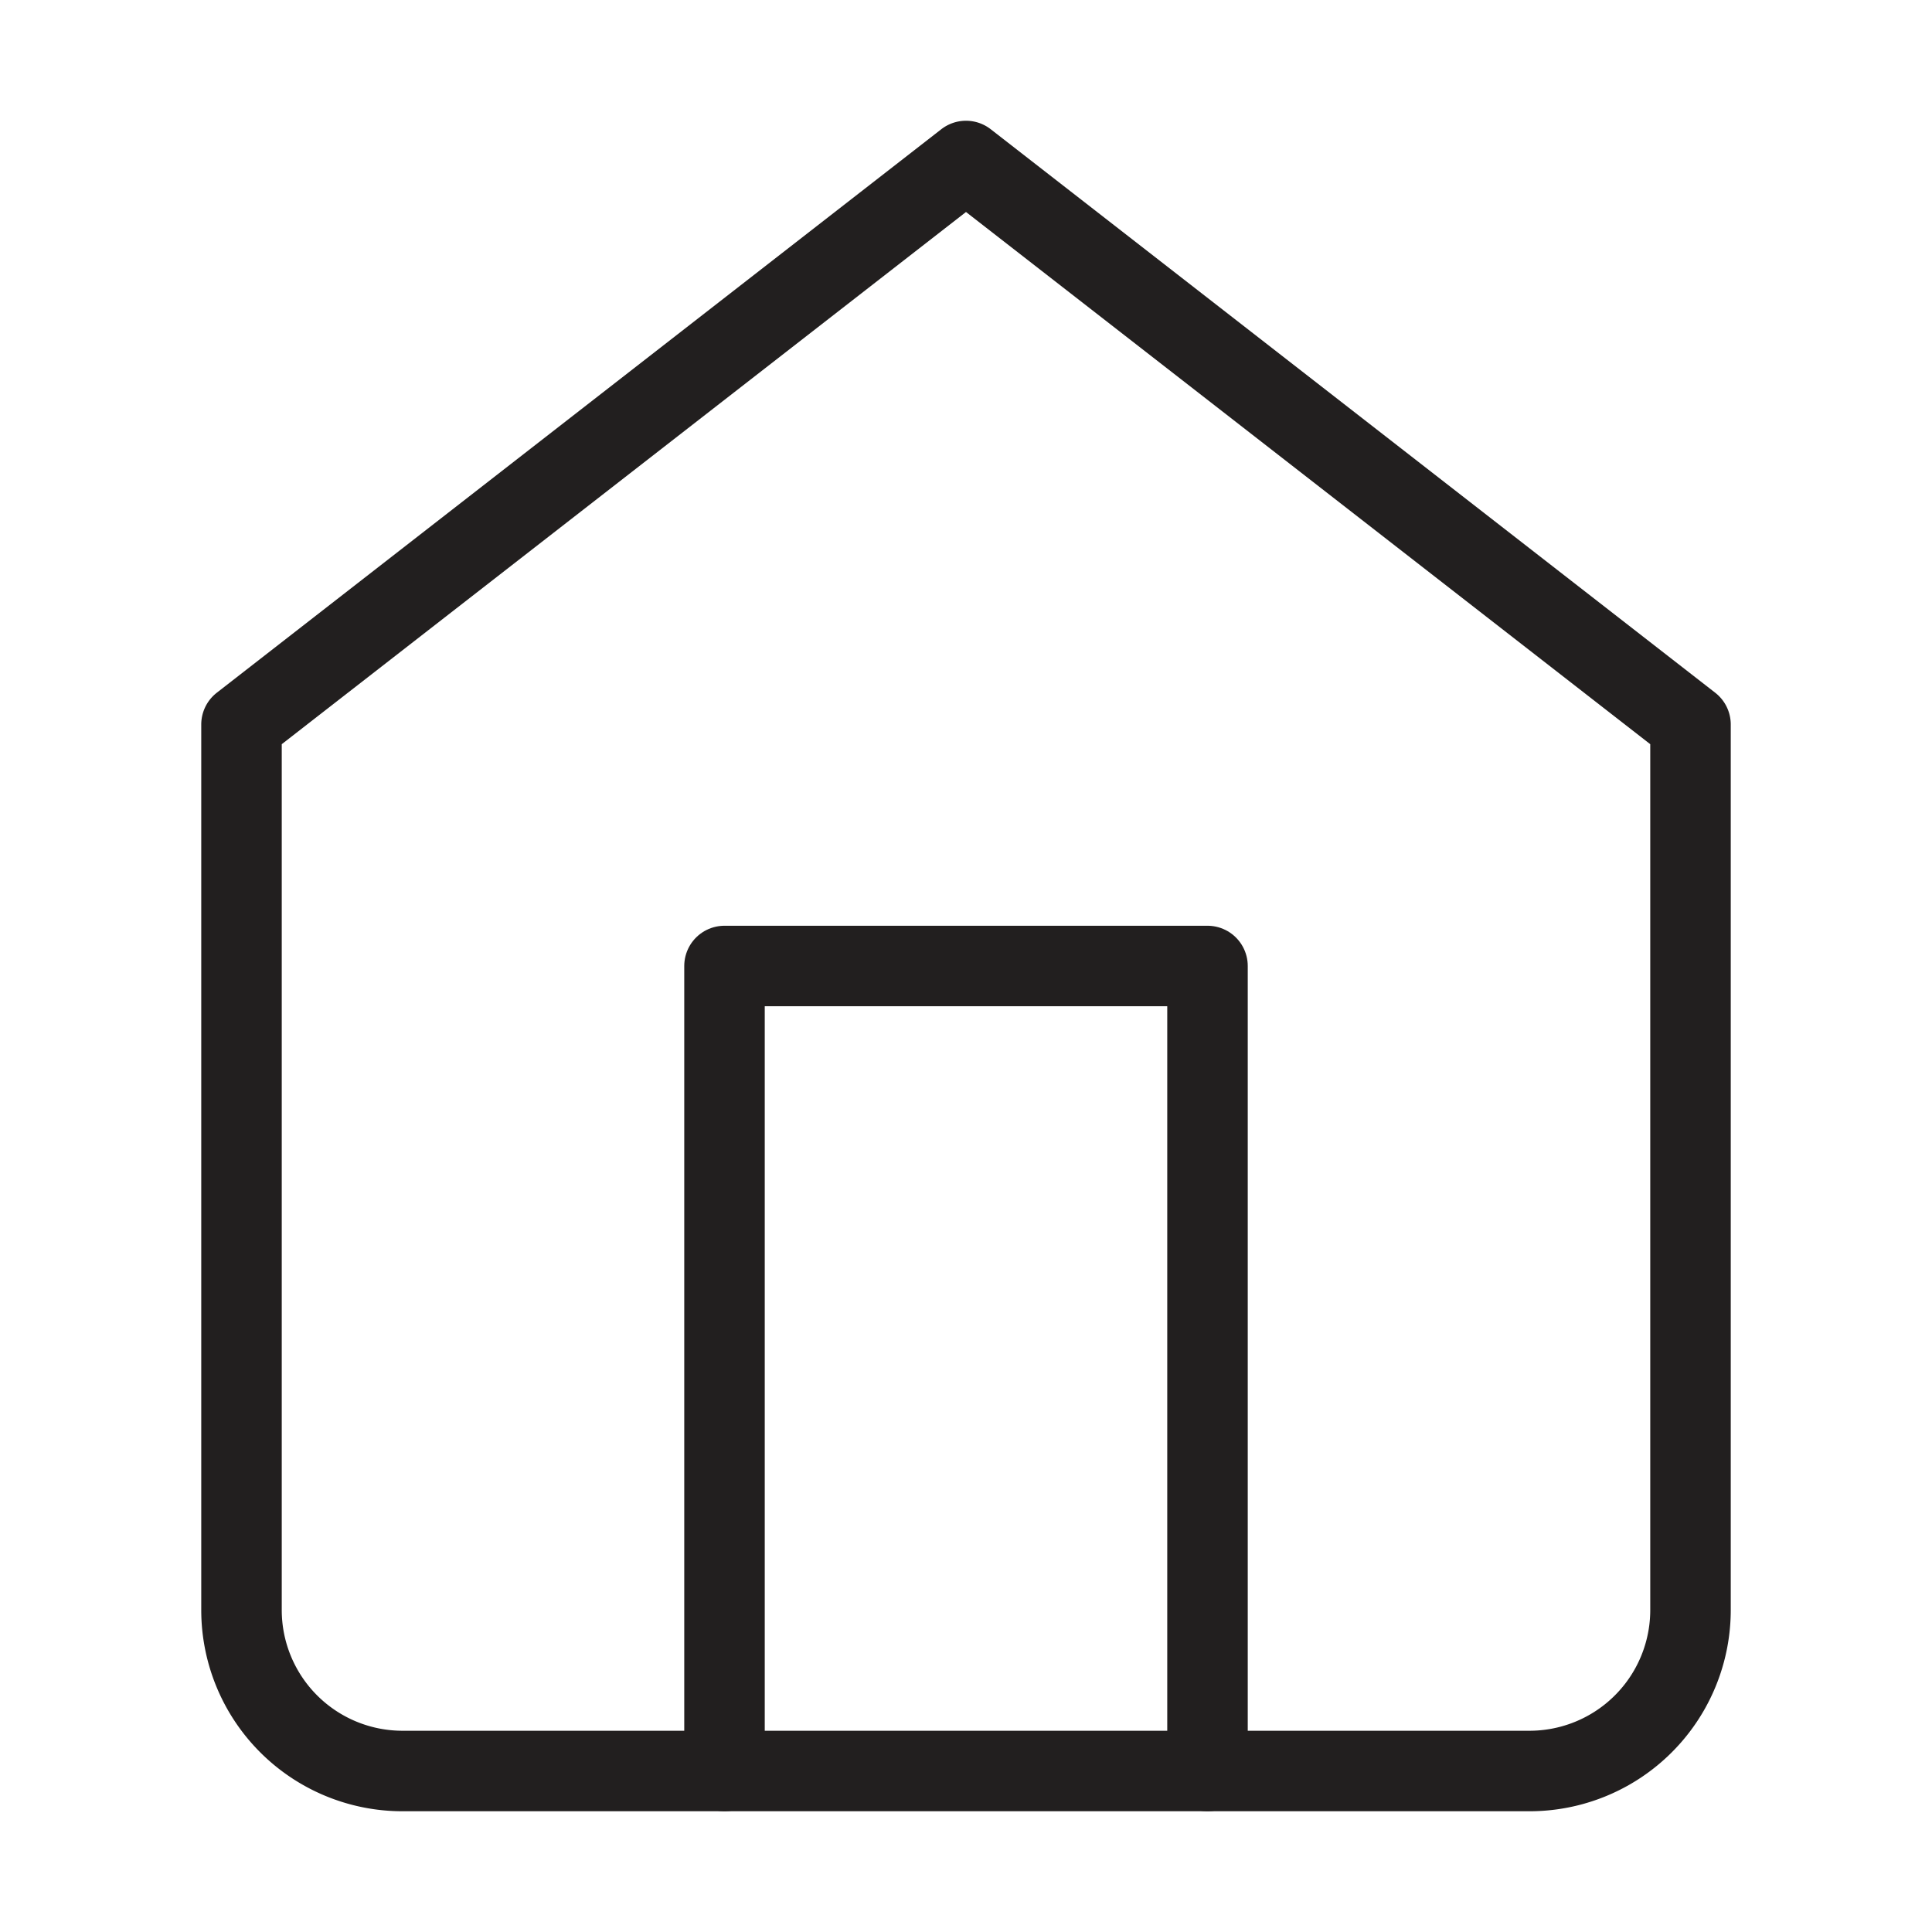
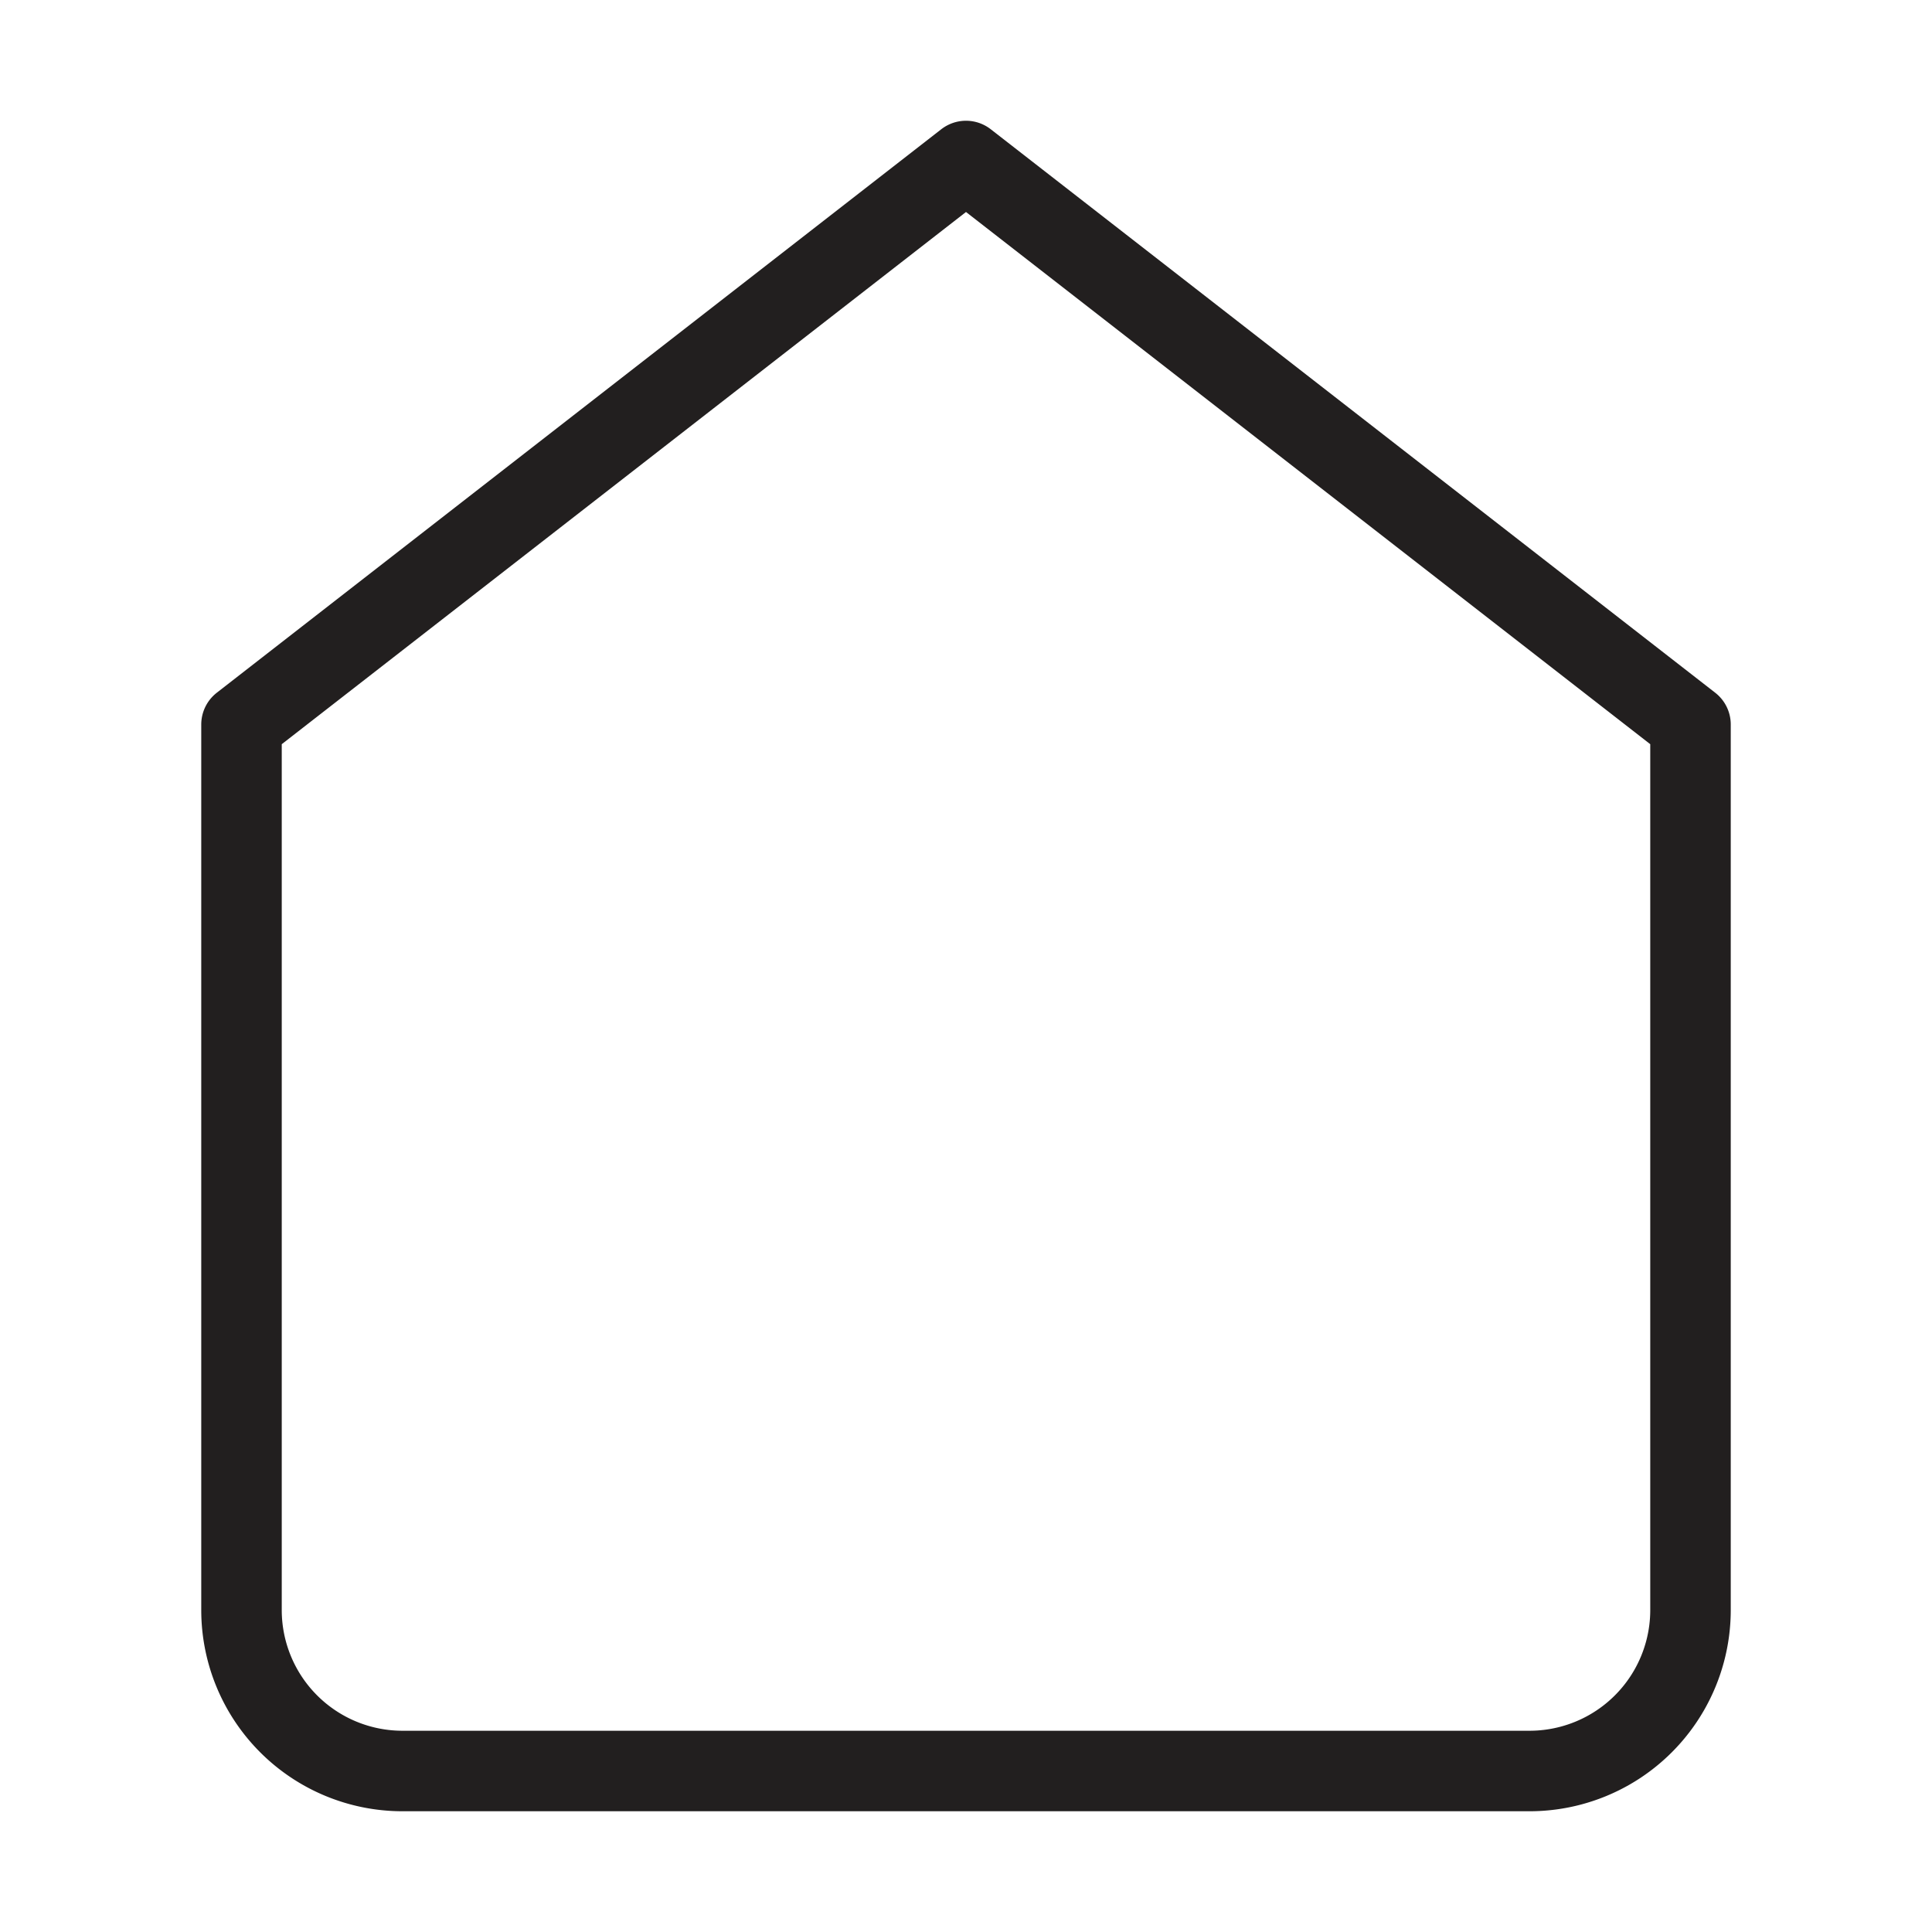
<svg xmlns="http://www.w3.org/2000/svg" viewBox="0 0 24 24">
  <defs>
    <style>.a{stroke:#221f1f;stroke-width:1;stroke-linecap:round;stroke-linejoin:round;fill:none;fill-opacity:0;}</style>
  </defs>
  <path class="a" d="M3 9l9-7 9 7v11a2 2 0 0 1-2 2H5a2 2 0 0 1-2-2z" />
-   <path class="a" d="M9 22V12h6v10" />
</svg>